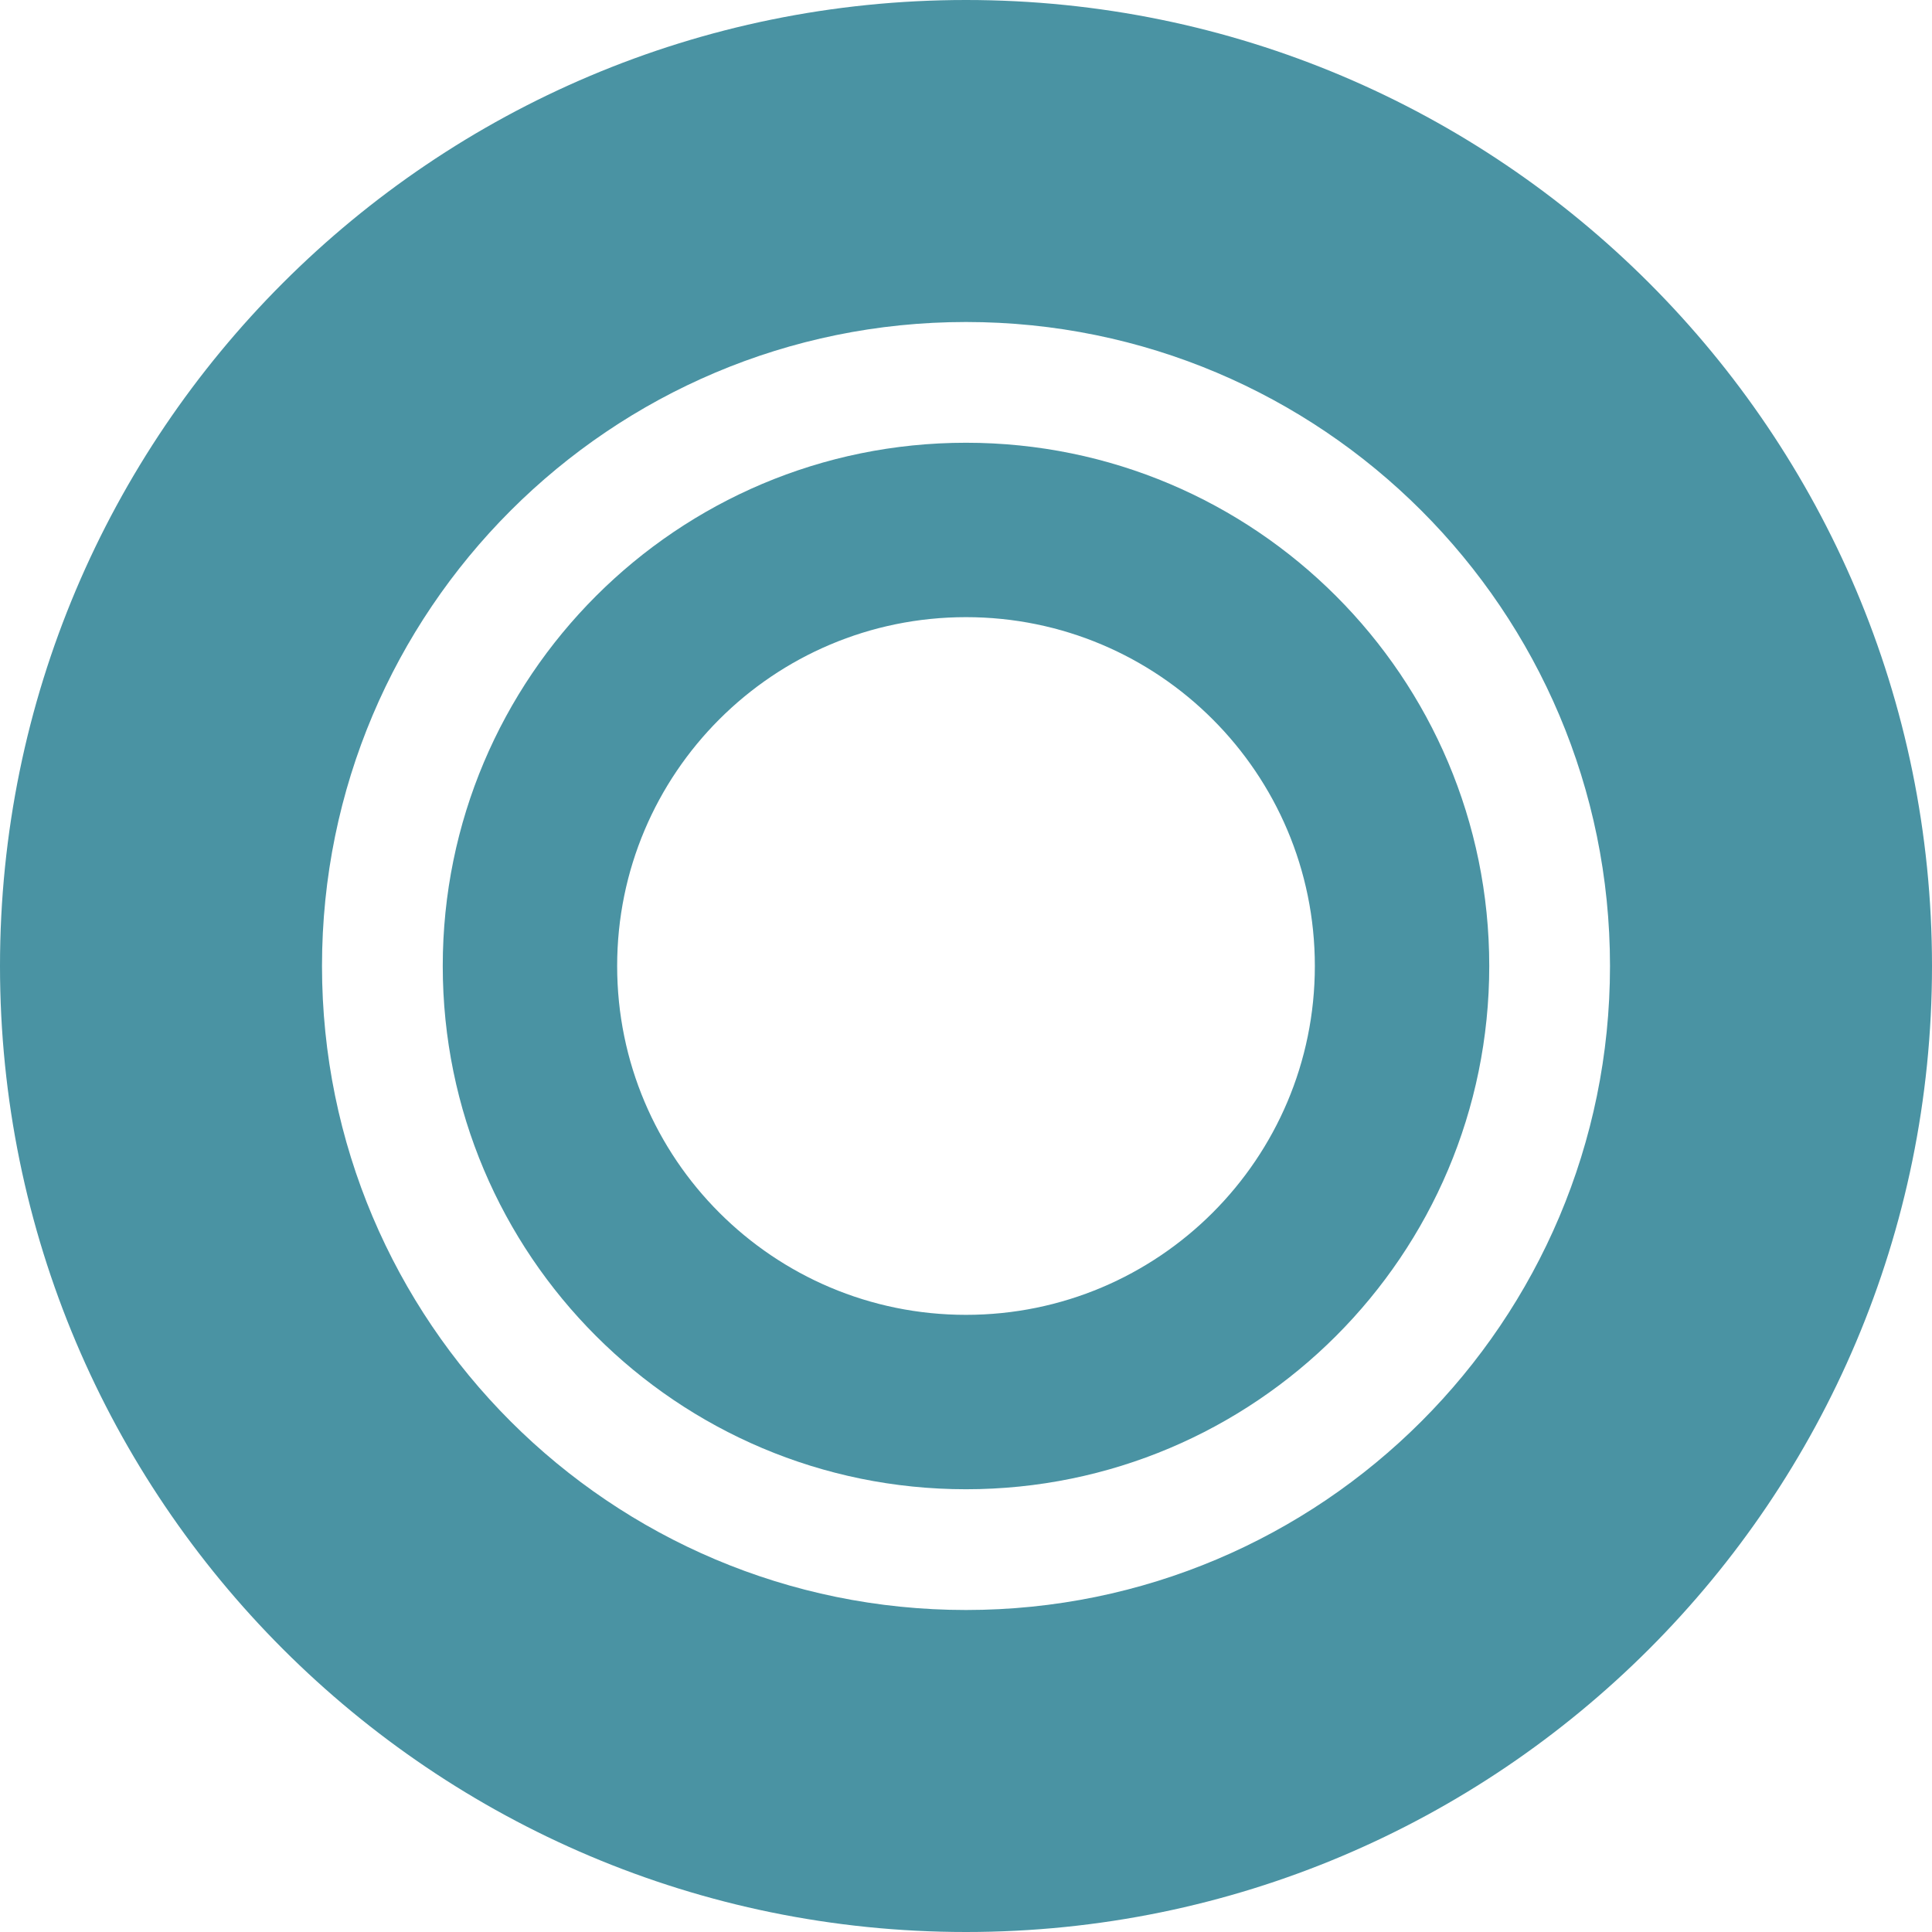
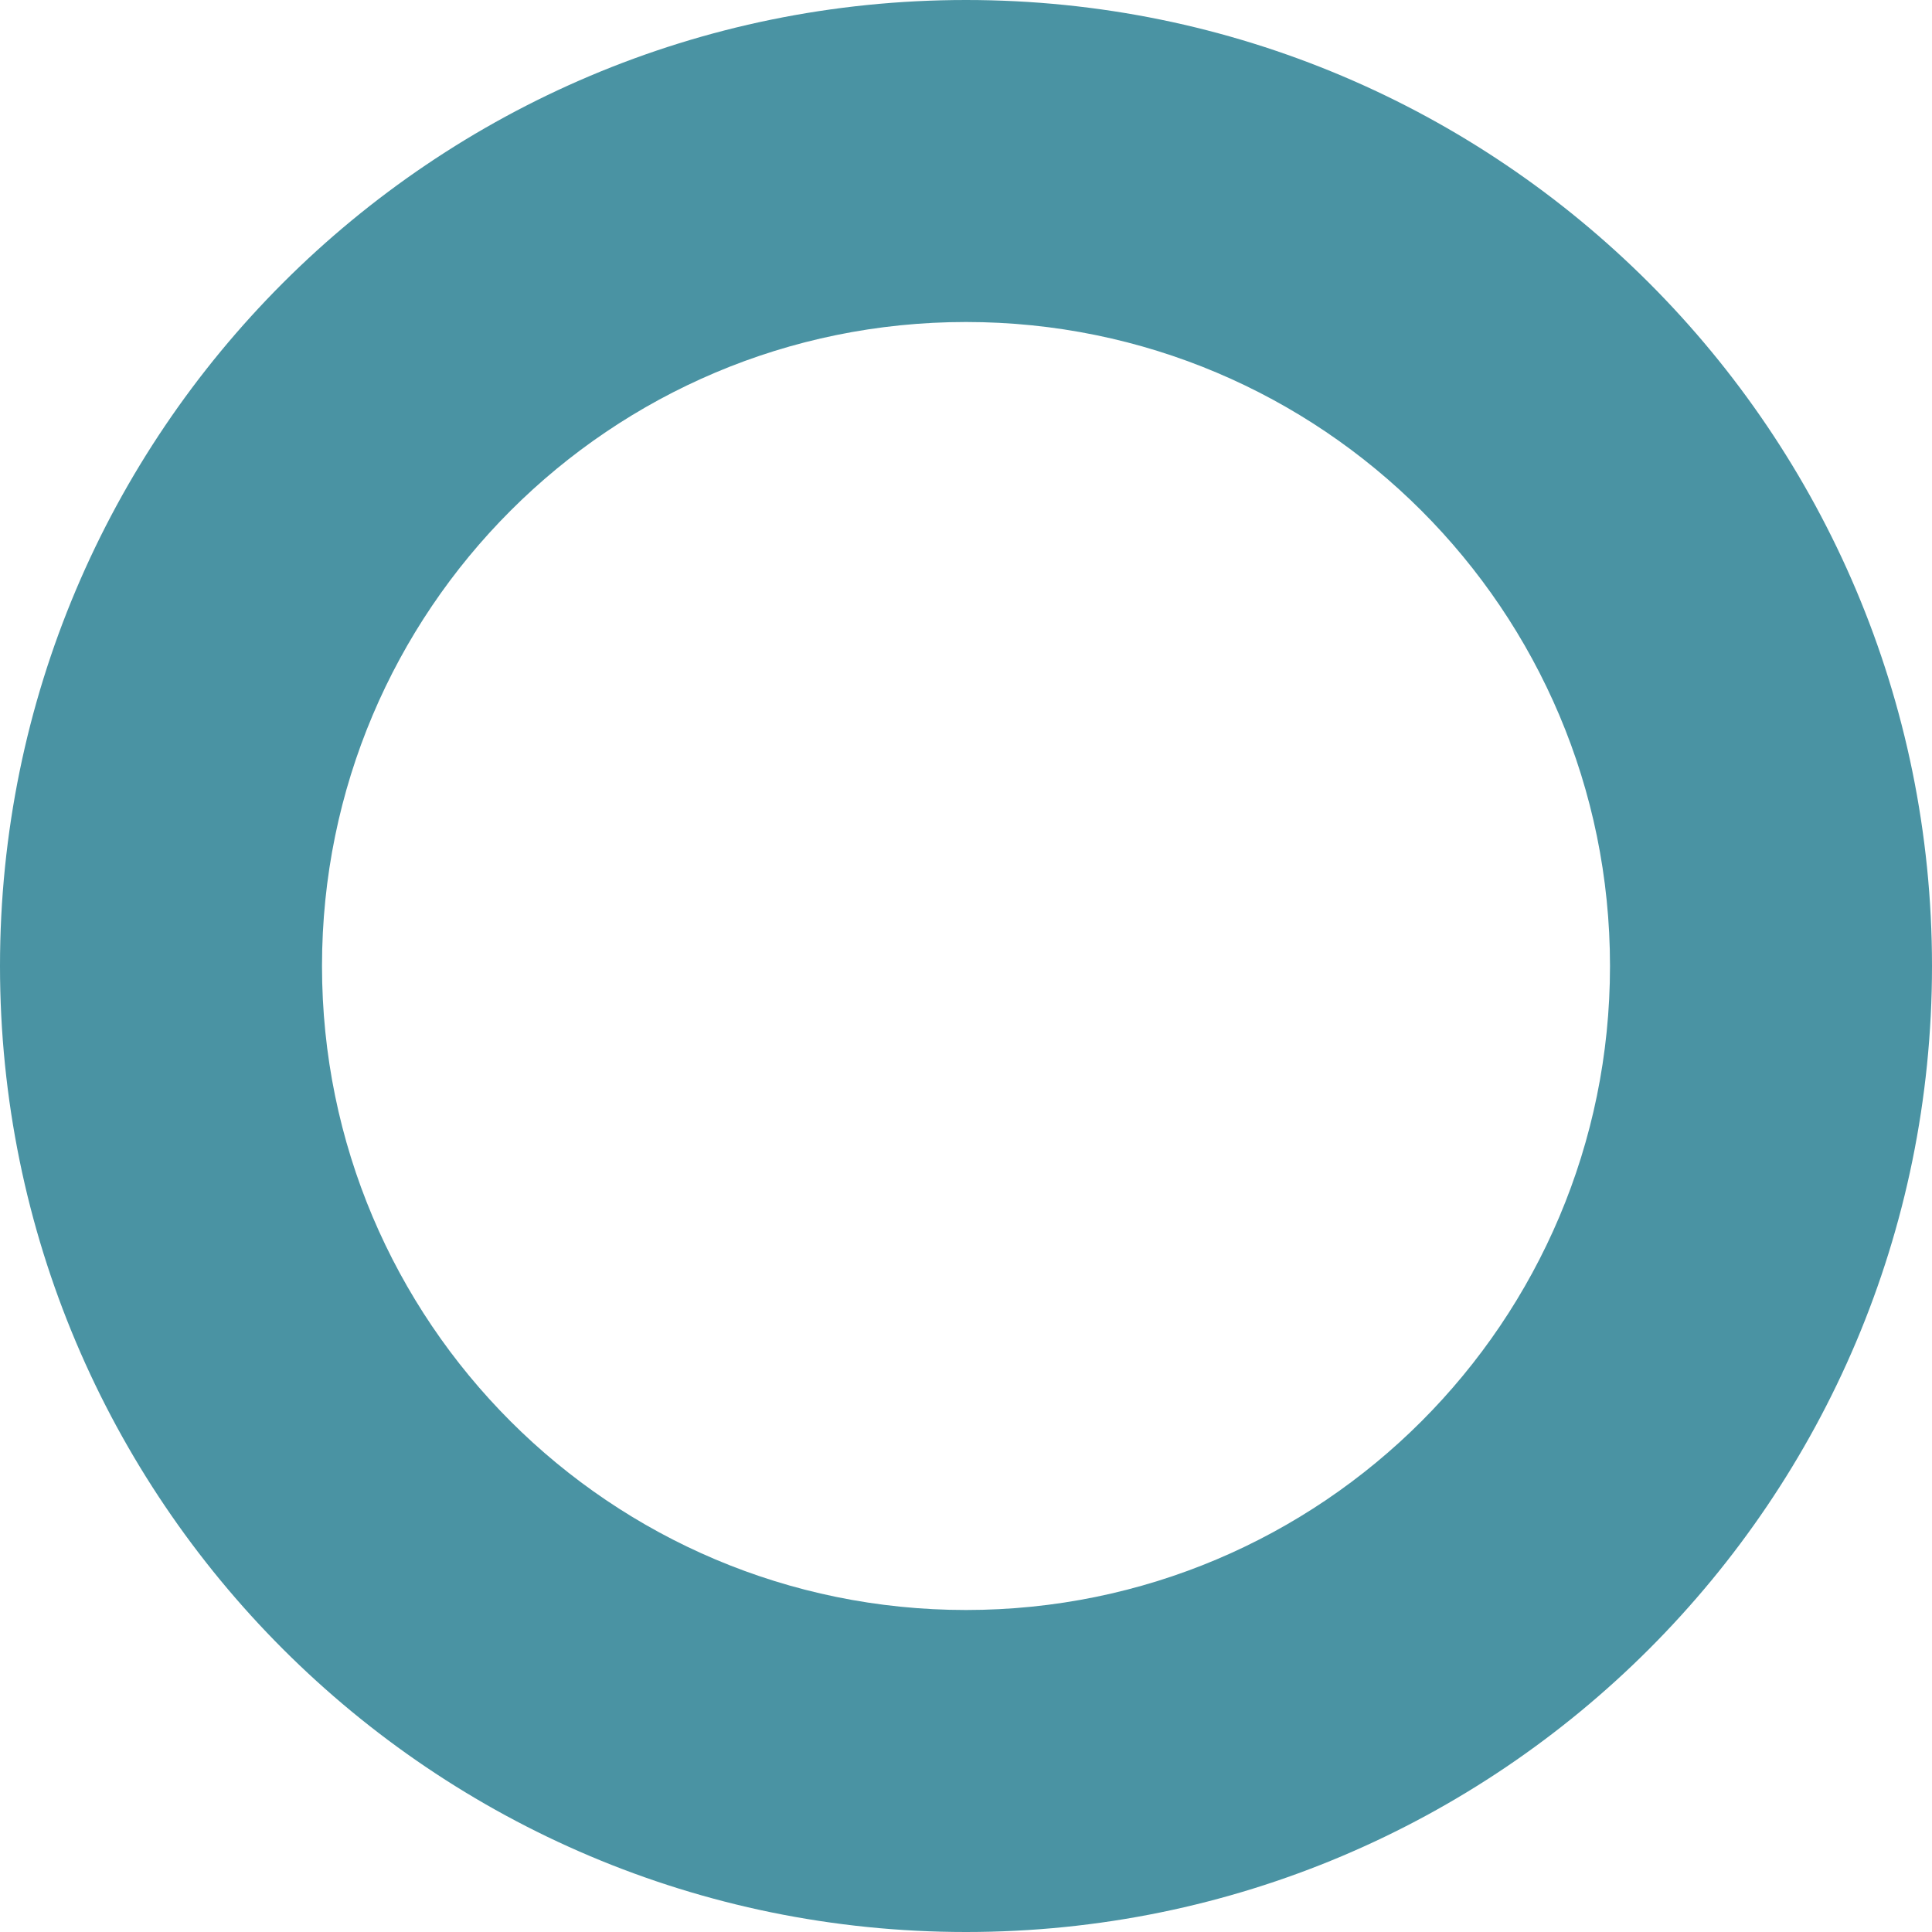
<svg xmlns="http://www.w3.org/2000/svg" width="48" height="48" viewBox="0 0 48 48" fill="none">
  <path fill-rule="evenodd" clip-rule="evenodd" d="M24 40C32.837 40 40 32.837 40 24C40 15.163 32.837 8 24 8C15.163 8 8 15.163 8 24C8 32.837 15.163 40 24 40ZM24 48C37.255 48 48 37.255 48 24C48 10.745 37.255 0 24 0C10.745 0 0 10.745 0 24C0 37.255 10.745 48 24 48Z" fill="#4A93A3" />
-   <path fill-rule="evenodd" clip-rule="evenodd" d="M24 32.667C28.787 32.667 32.667 28.787 32.667 24C32.667 19.213 28.787 15.333 24 15.333C19.213 15.333 15.333 19.213 15.333 24C15.333 28.787 19.213 32.667 24 32.667ZM24 37C31.18 37 37 31.18 37 24C37 16.82 31.18 11 24 11C16.82 11 11 16.82 11 24C11 31.18 16.82 37 24 37Z" fill="#4A93A3" />
</svg>